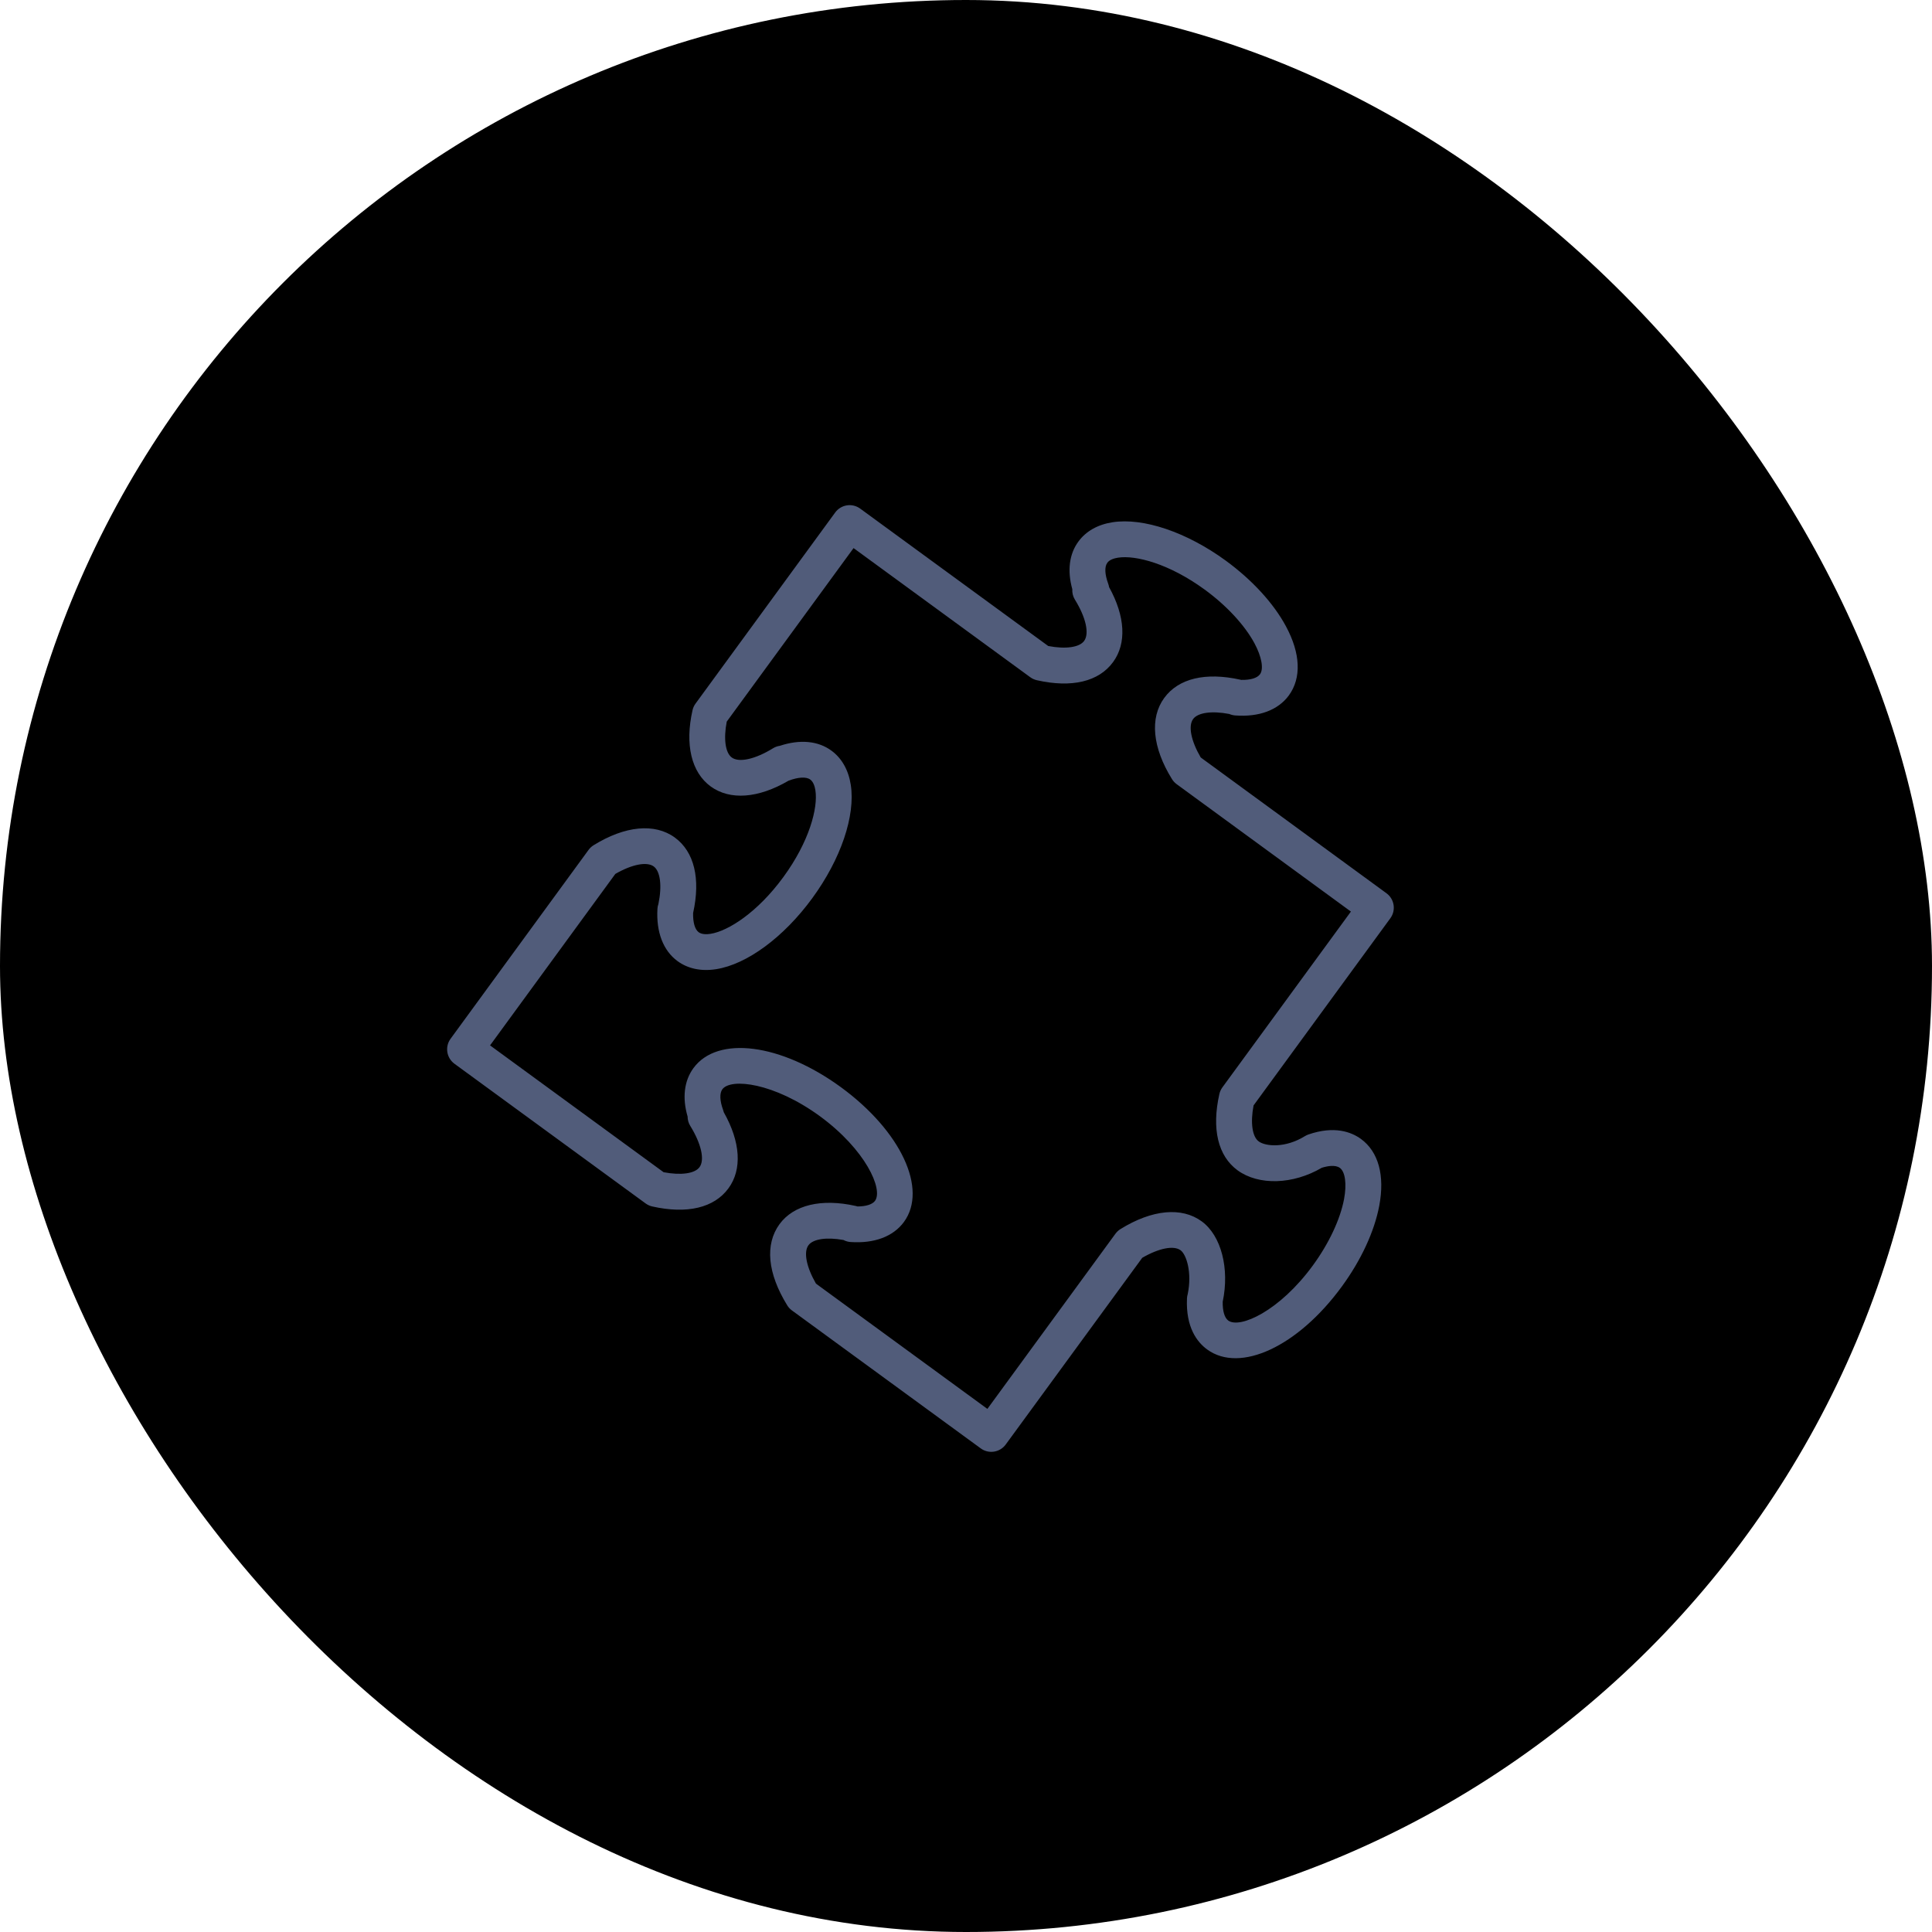
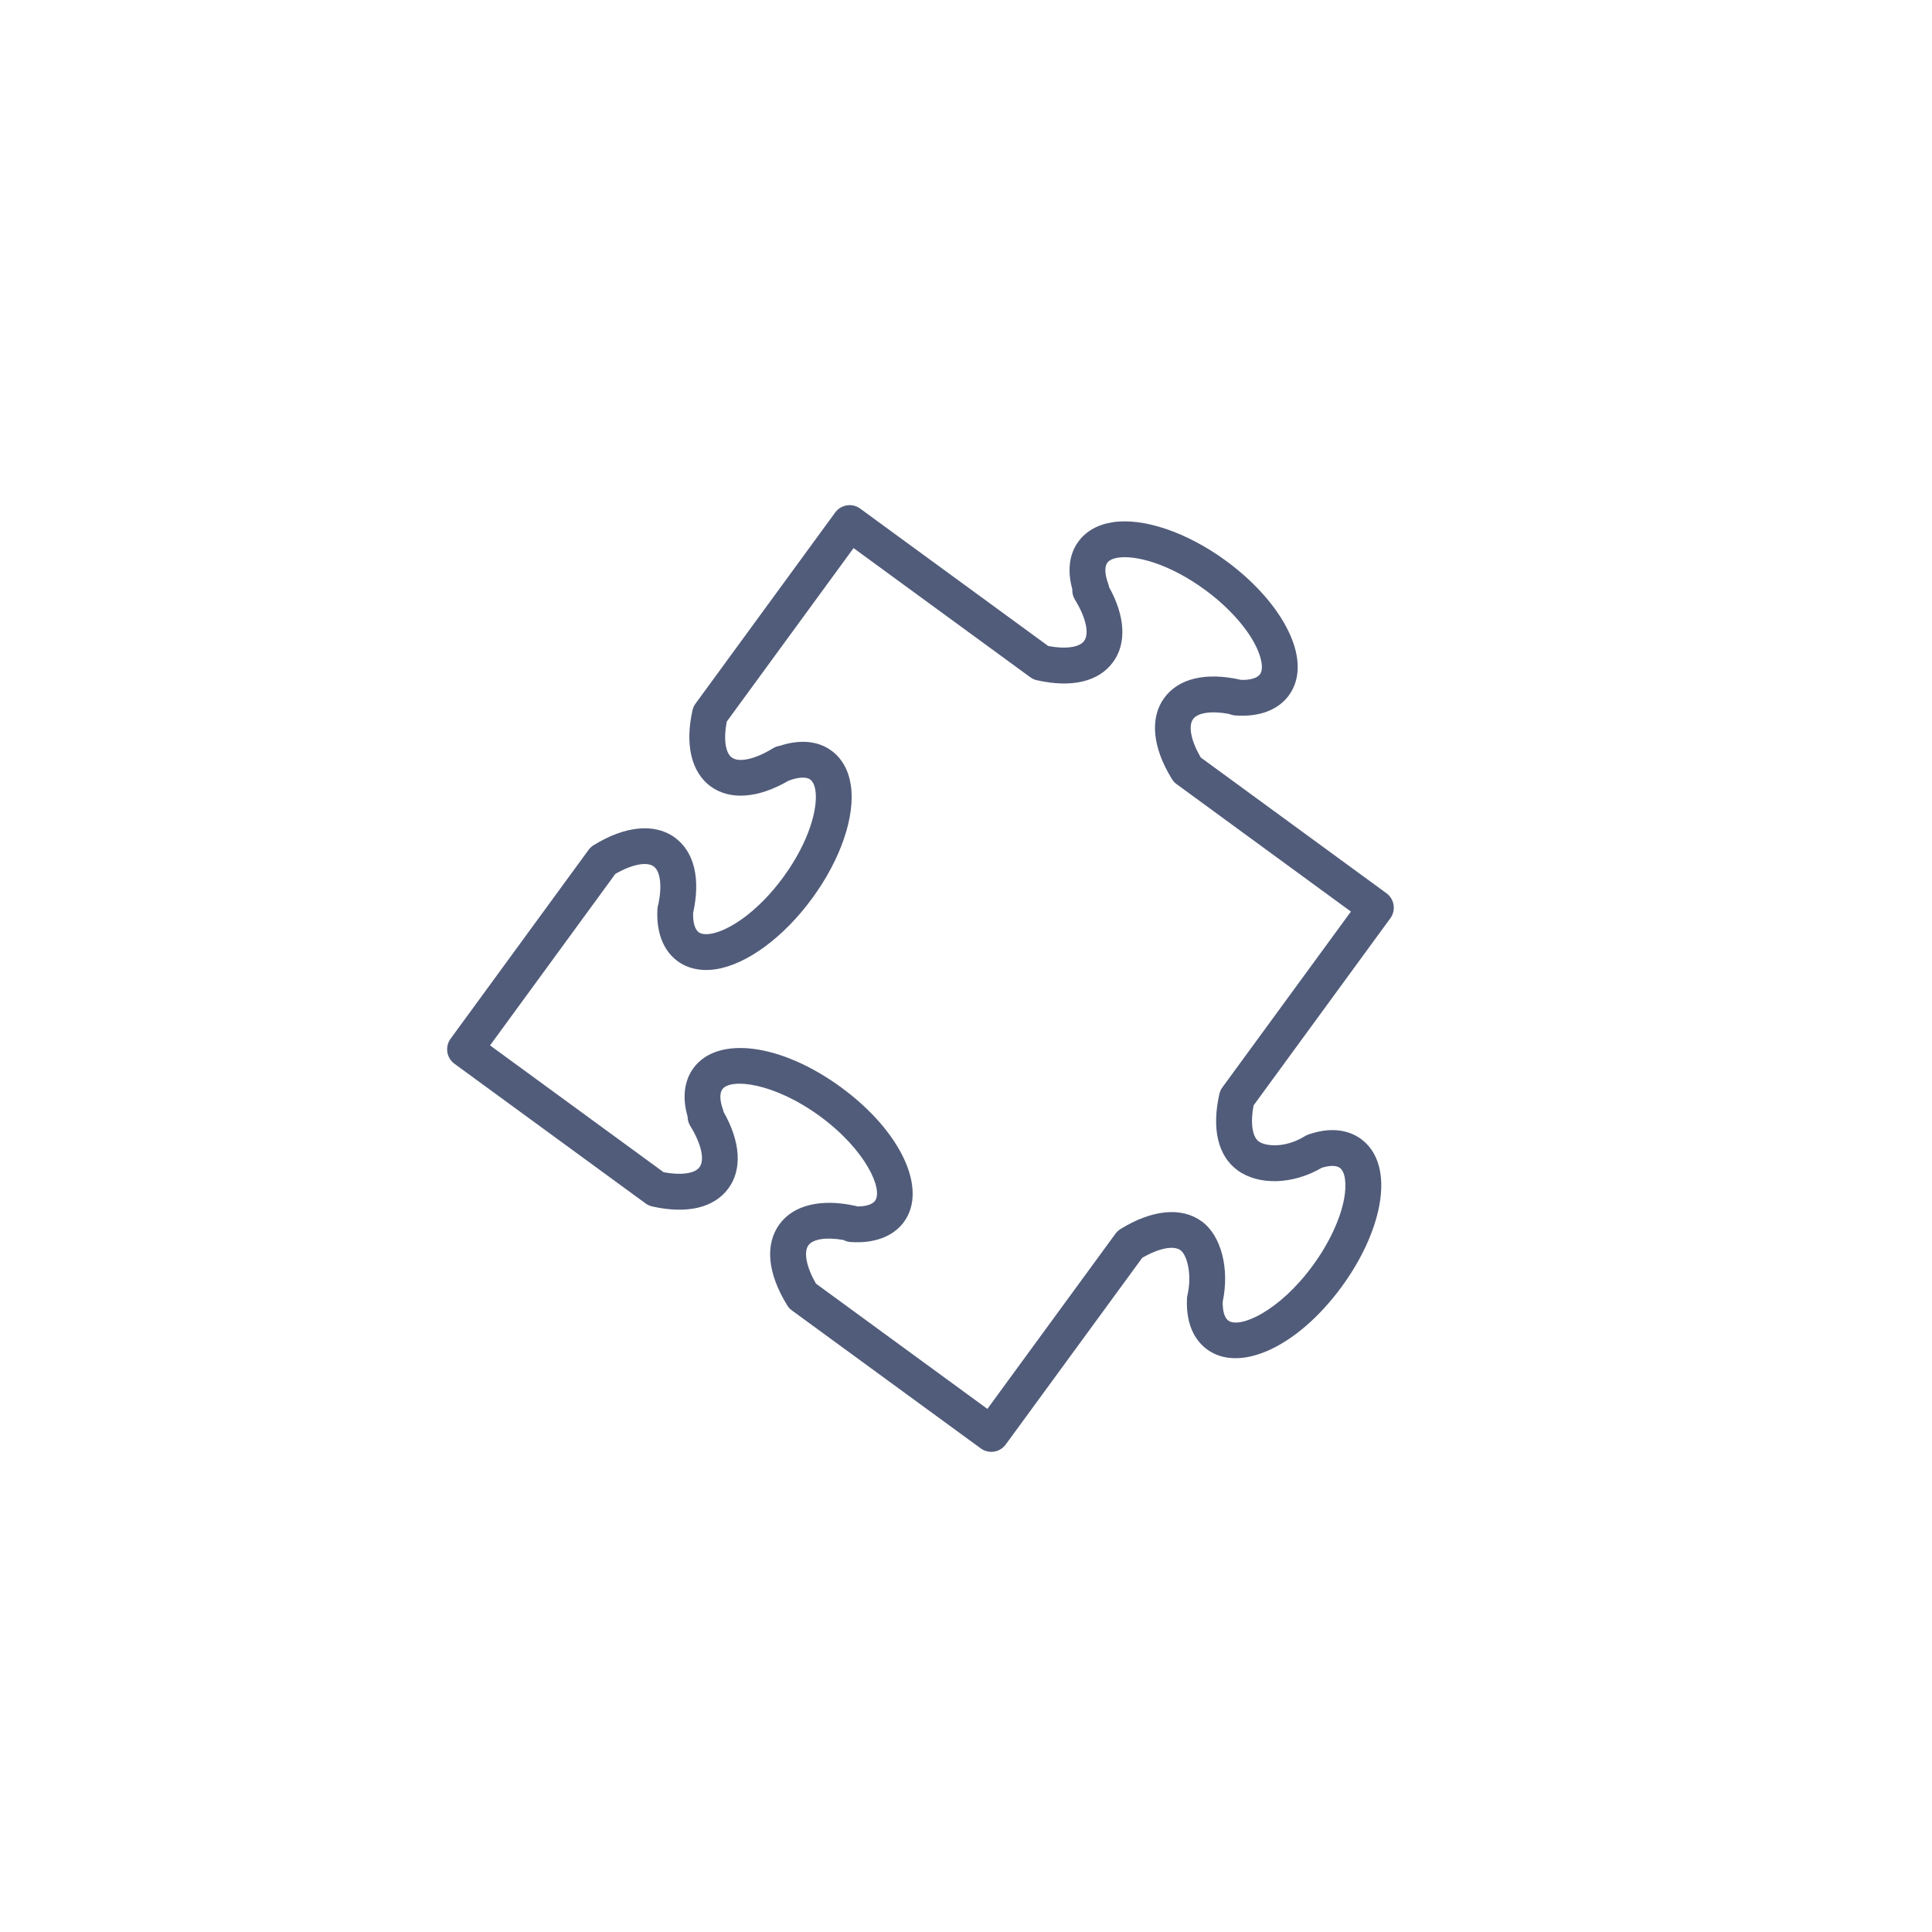
<svg xmlns="http://www.w3.org/2000/svg" viewBox="1950 2450 100 100" width="100" height="100">
-   <rect color="rgb(51, 51, 51)" fill-rule="evenodd" fill="url(#tSvgGradientc4480400e8)" font-size-adjust="none" x="1950" y="2450" width="100" height="100" rx="50" ry="50" id="tSvg9186b88b61" title="Rectangle 2" fill-opacity="1" stroke="none" stroke-opacity="1" style="transform: rotate(0deg);" />
  <path fill="#515c7a" stroke="none" fill-opacity="1" stroke-width="1" stroke-opacity="1" color="rgb(51, 51, 51)" fill-rule="evenodd" font-size-adjust="none" id="tSvg9291e94594" title="Path 3" d="M 2021.964 2497.529 C 2022.266 2497.116 2022.176 2496.536 2021.763 2496.234 C 2018.571 2493.9 2015.379 2491.567 2012.187 2489.234 C 2012.174 2489.224 2012.161 2489.214 2012.148 2489.204 C 2011.647 2488.345 2011.493 2487.576 2011.756 2487.217 C 2012.001 2486.882 2012.724 2486.783 2013.626 2486.955 C 2013.72 2486.996 2013.823 2487.022 2013.931 2487.031 C 2015.166 2487.124 2016.149 2486.757 2016.709 2485.997 C 2017.37 2485.093 2017.318 2483.821 2016.56 2482.416 C 2015.919 2481.224 2014.813 2480.019 2013.449 2479.021 C 2011.428 2477.545 2009.177 2476.783 2007.582 2477.032 C 2006.817 2477.151 2006.207 2477.498 2005.819 2478.029 C 2005.343 2478.673 2005.235 2479.538 2005.502 2480.495 C 2005.49 2480.684 2005.537 2480.874 2005.639 2481.04 C 2006.206 2481.957 2006.393 2482.794 2006.115 2483.174 C 2005.87 2483.51 2005.152 2483.609 2004.256 2483.437 C 2001.012 2481.067 1997.768 2478.696 1994.524 2476.326 C 1994.111 2476.023 1993.531 2476.114 1993.229 2476.527 C 1990.82 2479.824 1988.41 2483.121 1986.001 2486.418 C 1985.926 2486.52 1985.873 2486.636 1985.845 2486.76 C 1985.443 2488.536 1985.784 2489.974 1986.784 2490.706 C 1987.787 2491.435 1989.248 2491.325 1990.816 2490.408 C 1990.818 2490.408 1990.819 2490.408 1990.821 2490.407 C 1991.315 2490.22 1991.732 2490.196 1991.939 2490.35 C 1992.106 2490.471 1992.175 2490.72 1992.205 2490.908 C 1992.347 2491.821 1991.889 2493.561 1990.548 2495.395 C 1989.209 2497.229 1987.688 2498.193 1986.775 2498.335 C 1986.588 2498.364 1986.33 2498.373 1986.165 2498.253 C 1985.967 2498.107 1985.864 2497.749 1985.875 2497.26 C 1986.27 2495.475 1985.935 2494.088 1984.928 2493.35 C 1983.888 2492.594 1982.356 2492.74 1980.725 2493.748 C 1980.623 2493.811 1980.534 2493.894 1980.463 2493.991 C 1978.083 2497.249 1975.702 2500.507 1973.322 2503.765 C 1973.02 2504.178 1973.11 2504.758 1973.523 2505.06 C 1976.821 2507.47 1980.119 2509.88 1983.417 2512.29 C 1983.519 2512.365 1983.636 2512.418 1983.76 2512.446 C 1985.564 2512.851 1986.966 2512.518 1987.705 2511.507 C 1988.422 2510.529 1988.331 2509.107 1987.464 2507.572 C 1987.455 2507.531 1987.443 2507.49 1987.428 2507.451 C 1987.254 2506.975 1987.239 2506.586 1987.388 2506.382 C 1987.823 2505.787 1990.059 2506.039 1992.436 2507.773 C 1994.808 2509.51 1995.724 2511.562 1995.29 2512.156 C 1995.155 2512.34 1994.825 2512.444 1994.387 2512.446 C 1994.356 2512.436 1994.324 2512.427 1994.292 2512.42 C 1992.515 2512.022 1991.078 2512.365 1990.347 2513.363 C 1989.583 2514.413 1989.725 2515.905 1990.747 2517.565 C 1990.81 2517.667 1990.892 2517.756 1990.989 2517.827 C 1994.247 2520.208 1997.505 2522.588 2000.762 2524.968 C 2001.175 2525.271 2001.756 2525.18 2002.057 2524.766 C 2004.412 2521.546 2006.767 2518.325 2009.122 2515.104 C 2009.981 2514.605 2010.75 2514.451 2011.107 2514.714 C 2011.409 2514.935 2011.707 2515.862 2011.477 2516.977 C 2011.455 2517.051 2011.441 2517.127 2011.438 2517.205 C 2011.37 2518.709 2011.967 2519.472 2012.482 2519.848 C 2014.19 2521.093 2017.188 2519.693 2019.453 2516.59 C 2020.451 2515.225 2021.139 2513.74 2021.39 2512.41 C 2021.686 2510.842 2021.35 2509.614 2020.442 2508.951 C 2019.943 2508.59 2019.068 2508.258 2017.725 2508.72 C 2017.661 2508.742 2017.599 2508.772 2017.541 2508.807 C 2016.522 2509.437 2015.51 2509.341 2015.15 2509.079 C 2014.815 2508.833 2014.715 2508.113 2014.884 2507.217C 2017.244 2503.987 2019.604 2500.758 2021.964 2497.529Z M 2014.056 2510.575 C 2015.152 2511.373 2016.929 2511.315 2018.415 2510.444 C 2018.691 2510.358 2019.109 2510.275 2019.351 2510.45 C 2019.629 2510.652 2019.714 2511.287 2019.568 2512.066 C 2019.37 2513.116 2018.782 2514.365 2017.956 2515.496 C 2016.224 2517.87 2014.17 2518.785 2013.574 2518.351 C 2013.381 2518.209 2013.278 2517.858 2013.287 2517.378 C 2013.65 2515.658 2013.209 2513.955 2012.203 2513.219 C 2011.167 2512.459 2009.632 2512.603 2007.995 2513.617 C 2007.894 2513.68 2007.806 2513.762 2007.735 2513.858 C 2005.526 2516.88 2003.316 2519.902 2001.107 2522.924 C 1998.15 2520.763 1995.193 2518.602 1992.235 2516.441 C 1991.739 2515.58 1991.585 2514.811 1991.844 2514.455 C 1992.086 2514.126 1992.785 2514.025 1993.659 2514.182 C 1993.772 2514.242 1993.897 2514.279 1994.03 2514.287 C 1995.249 2514.371 1996.232 2514.004 1996.786 2513.251 C 1998.033 2511.546 1996.633 2508.547 1993.529 2506.275 C 1990.42 2504.006 1987.136 2503.583 1985.891 2505.287 C 1985.411 2505.944 1985.307 2506.824 1985.59 2507.791 C 1985.59 2507.961 1985.637 2508.13 1985.729 2508.278 C 1986.297 2509.197 1986.486 2510.034 1986.208 2510.411 C 1985.964 2510.746 1985.247 2510.845 1984.349 2510.674 C 1981.354 2508.486 1978.36 2506.297 1975.365 2504.109 C 1977.527 2501.151 1979.688 2498.193 1981.849 2495.234 C 1982.708 2494.738 1983.477 2494.587 1983.835 2494.846 C 1984.18 2495.099 1984.273 2495.854 1984.08 2496.786 C 1984.051 2496.869 1984.033 2496.955 1984.029 2497.042 C 1983.959 2498.245 1984.328 2499.205 1985.07 2499.748 C 1985.605 2500.14 1986.293 2500.285 1987.059 2500.166 C 1988.66 2499.918 1990.57 2498.508 1992.044 2496.489 C 1993.522 2494.469 1994.285 2492.222 1994.036 2490.623 C 1993.918 2489.857 1993.57 2489.245 1993.037 2488.855 C 1992.347 2488.346 1991.405 2488.258 1990.364 2488.603 C 1990.24 2488.621 1990.119 2488.663 1990.009 2488.732 C 1989.091 2489.298 1988.252 2489.484 1987.878 2489.209 C 1987.543 2488.964 1987.444 2488.245 1987.616 2487.351 C 1989.804 2484.357 1991.992 2481.363 1994.18 2478.369 C 1997.228 2480.597 2000.277 2482.825 2003.325 2485.052 C 2003.427 2485.127 2003.544 2485.18 2003.667 2485.208 C 2005.471 2485.617 2006.873 2485.282 2007.612 2484.27 C 2008.322 2483.301 2008.243 2481.901 2007.406 2480.388 C 2007.397 2480.329 2007.381 2480.271 2007.361 2480.215 C 2007.181 2479.728 2007.164 2479.333 2007.316 2479.127 C 2007.435 2478.963 2007.683 2478.894 2007.869 2478.865 C 2008.783 2478.723 2010.523 2479.179 2012.357 2480.519 C 2013.486 2481.344 2014.425 2482.356 2014.931 2483.296 C 2015.306 2483.994 2015.418 2484.625 2015.217 2484.9 C 2015.07 2485.099 2014.721 2485.202 2014.244 2485.191 C 2014.231 2485.188 2014.218 2485.185 2014.205 2485.182 C 2012.399 2484.779 2011.001 2485.114 2010.262 2486.123 C 2009.502 2487.16 2009.648 2488.693 2010.662 2490.328 C 2010.724 2490.427 2010.803 2490.513 2010.896 2490.583 C 2013.905 2492.783 2016.914 2494.983 2019.923 2497.183 C 2017.705 2500.216 2015.488 2503.25 2013.27 2506.283 C 2013.195 2506.386 2013.142 2506.504 2013.114 2506.628C 2012.708 2508.432 2013.043 2509.833 2014.056 2510.575Z" style="" />
  <defs>
    <linearGradient id="tSvgGradientc4480400e8" x1="1951.274" x2="2048.726" y1="2488.786" y2="2511.214" gradientUnits="userSpaceOnUse" gradientTransform="">
      <stop offset="0" stop-color="hsl(346.464,100%,93.92%)" stop-opacity="1" />
      <stop offset="1" stop-color="hsl(215.388,31.2%,75.49%)" stop-opacity="1" />
    </linearGradient>
  </defs>
</svg>